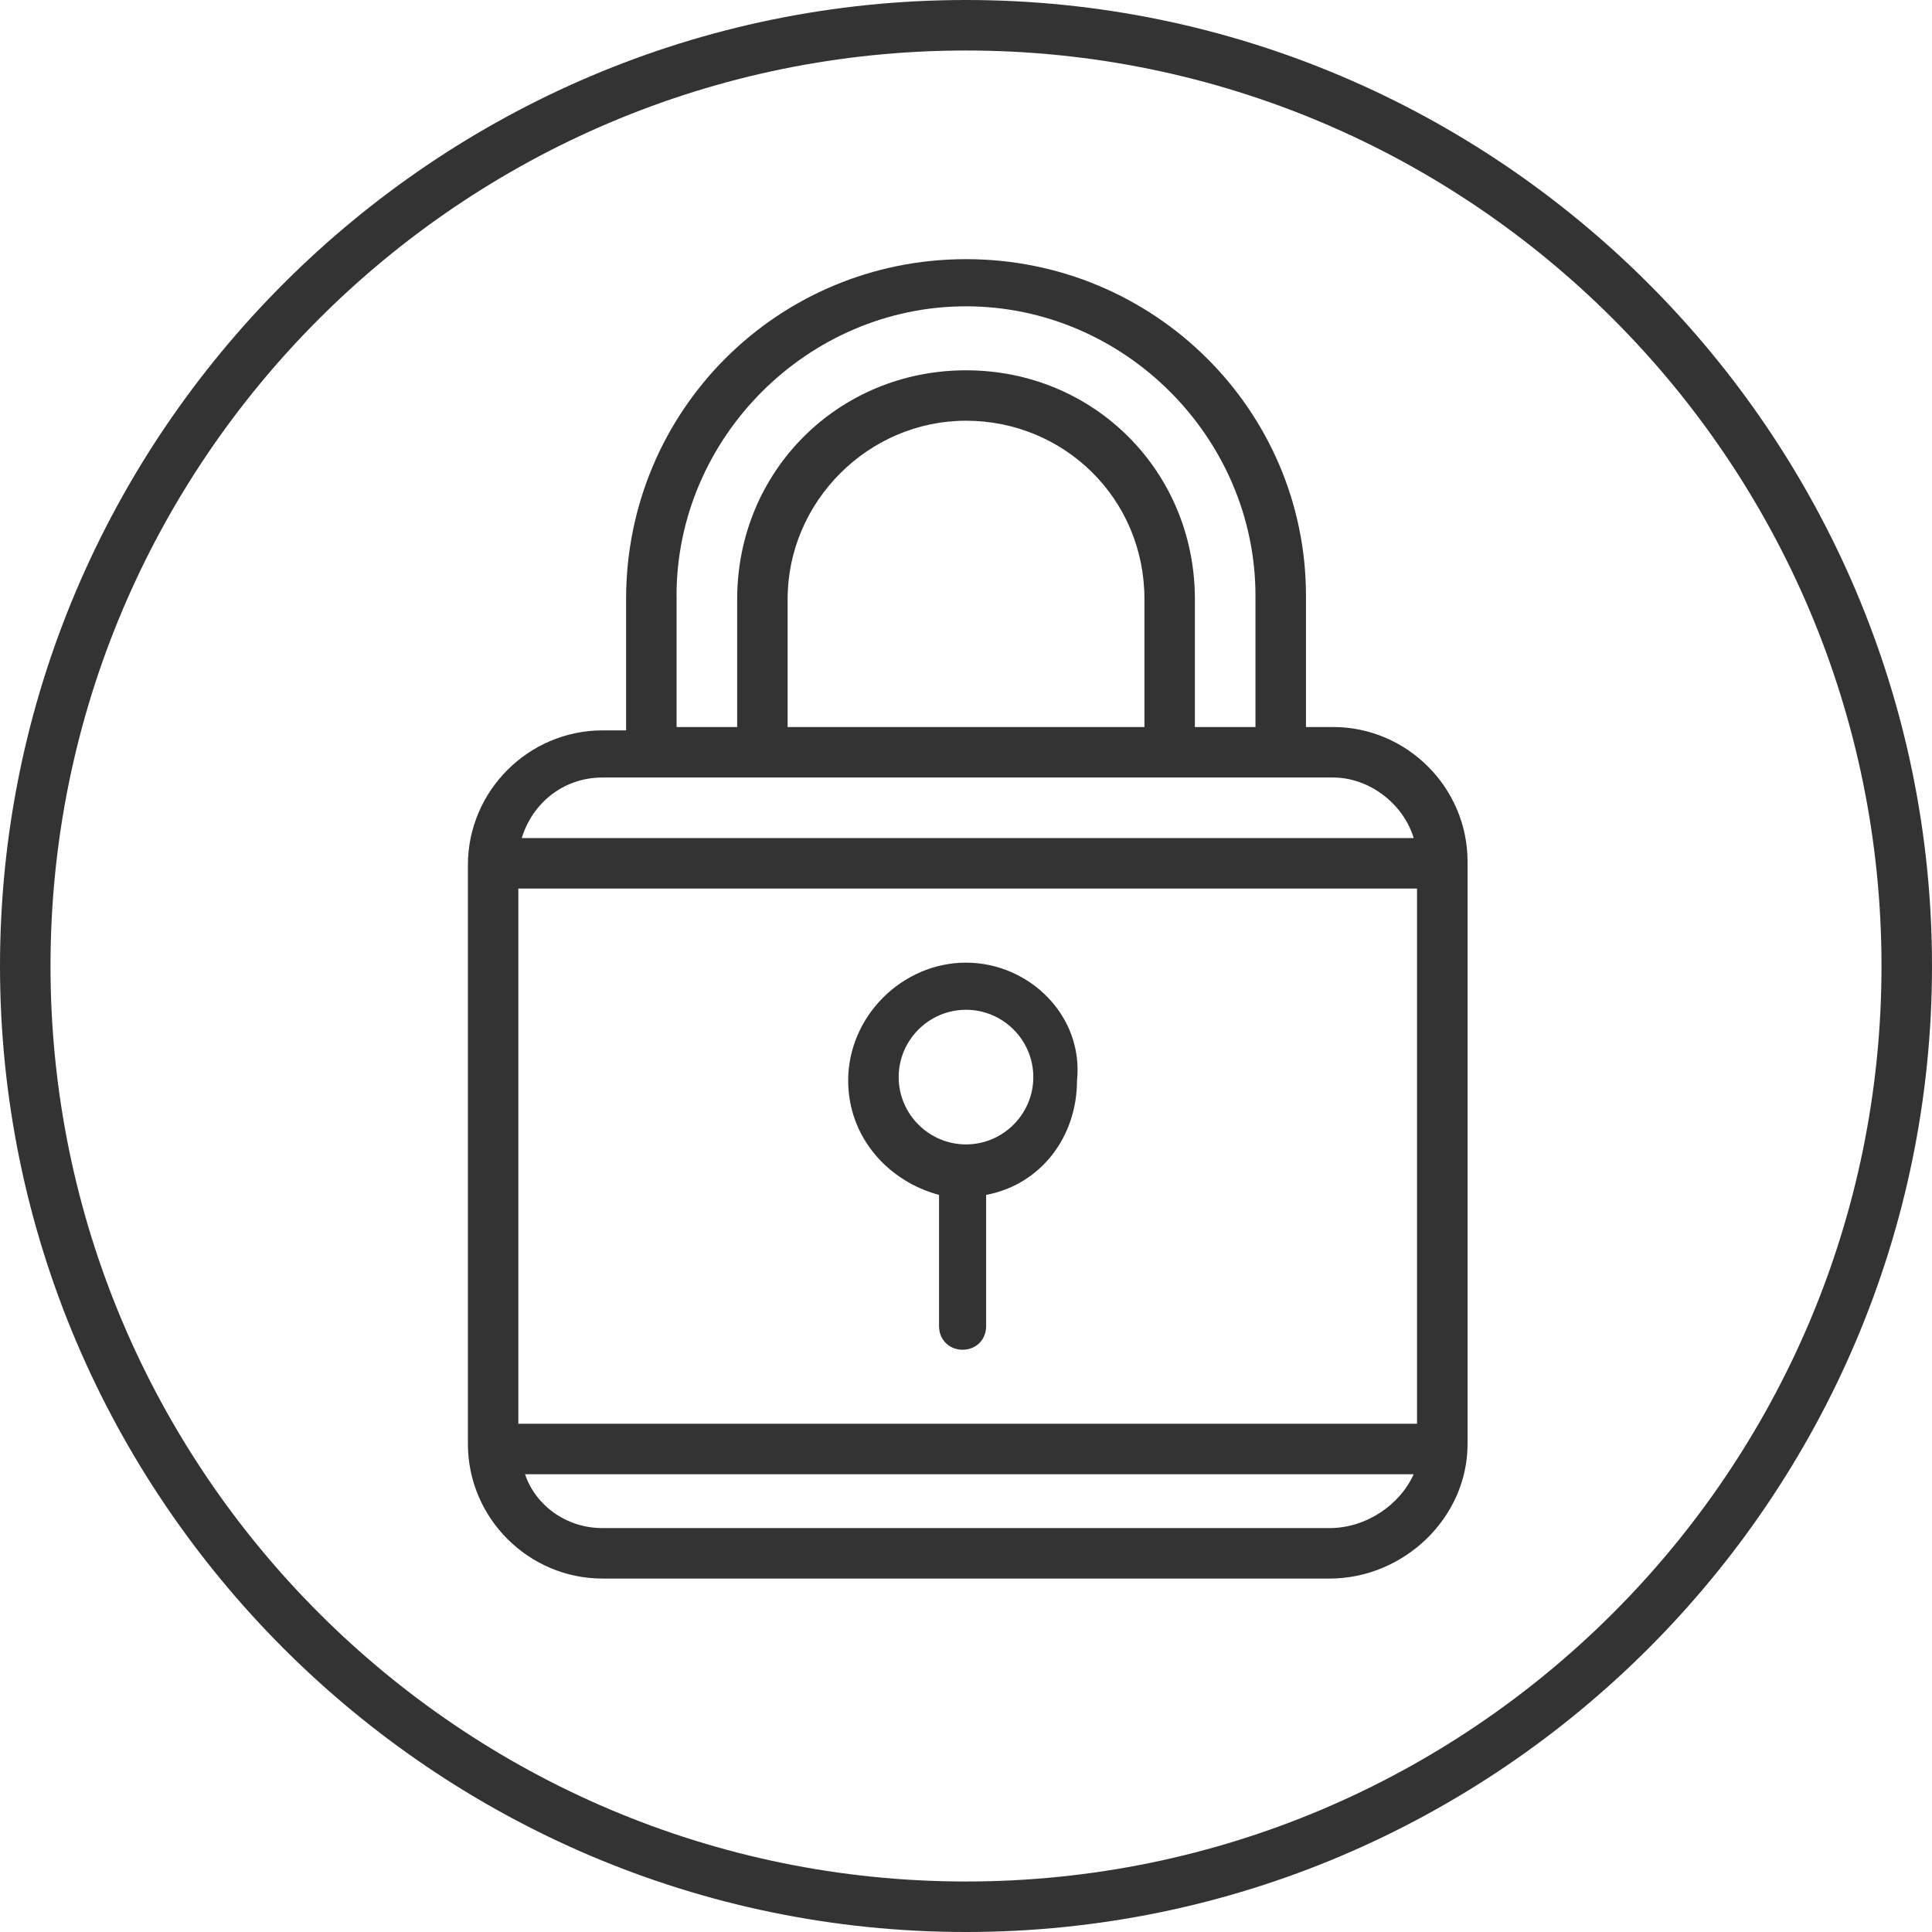
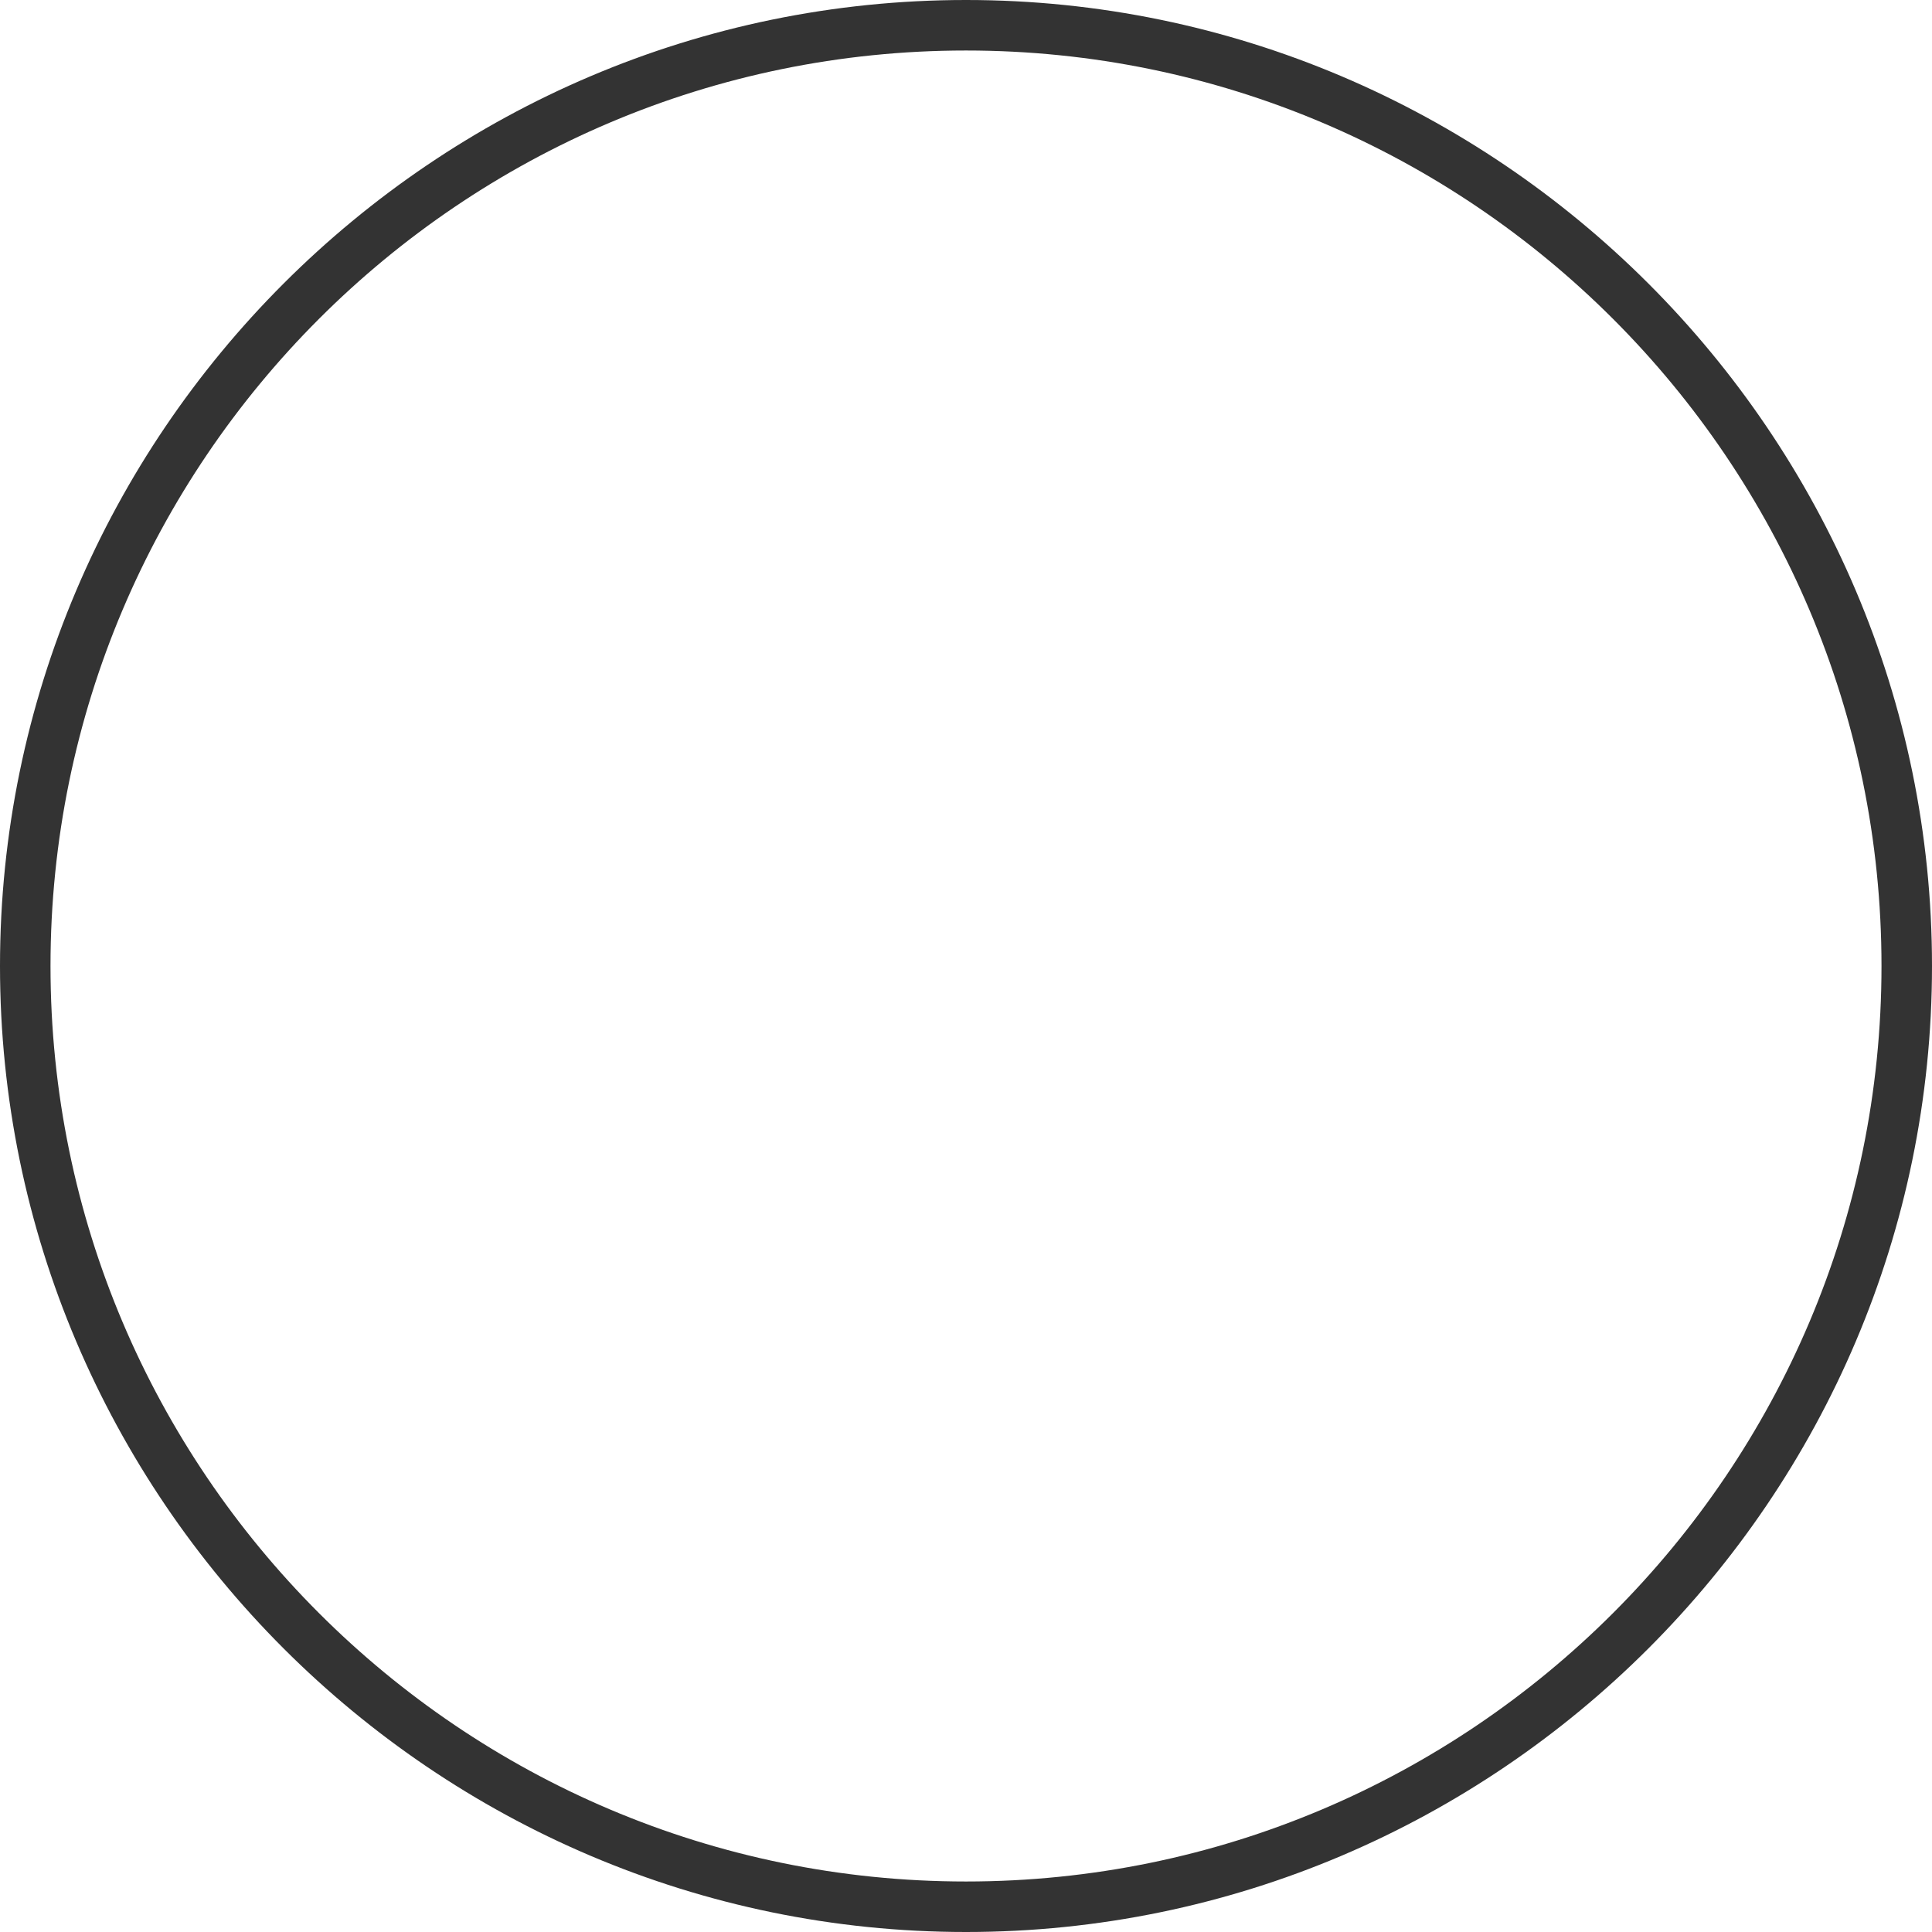
<svg xmlns="http://www.w3.org/2000/svg" version="1.1" width="64" height="64" viewBox="0 0 64 64">
-   <path fill="#333" d="M44.153 24.084h-0.891v-4.349c0-6.133-5.017-11.15-11.261-11.15s-11.261 5.017-11.261 11.261v4.349h-0.78c-2.453 0-4.46 2.007-4.46 4.46v19.177c0 2.453 2.007 4.46 4.46 4.46h24.084c2.453 0 4.571-2.007 4.571-4.46v-19.289c0-2.453-2.007-4.46-4.46-4.46v0zM46.717 47.164h-29.546v-17.729h29.77v17.729h-0.223zM22.411 19.736c0-5.24 4.349-9.589 9.589-9.589s9.589 4.349 9.589 9.589v4.349h-2.007v-4.237c0-4.237-3.344-7.581-7.581-7.581s-7.581 3.344-7.581 7.581v4.237h-2.007v-4.349zM37.91 24.084h-11.819v-4.237c0-3.233 2.676-5.91 5.91-5.91s5.91 2.564 5.91 5.91v4.237zM19.959 25.756h24.196c1.227 0 2.341 0.891 2.676 2.007h-29.547c0.334-1.114 1.339-2.007 2.676-2.007v0zM44.041 50.62h-24.084c-1.227 0-2.23-0.78-2.564-1.784h29.436c-0.446 1.003-1.561 1.784-2.787 1.784z" />
-   <path fill="#333" d="M32 31.889c-2.119 0-3.903 1.784-3.903 3.903 0 1.896 1.339 3.344 3.010 3.791v4.349c0 0.446 0.334 0.78 0.78 0.78s0.78-0.334 0.78-0.78v-4.349c1.784-0.334 3.010-1.896 3.010-3.791 0.223-2.119-1.561-3.903-3.68-3.903v0zM32 37.91c-1.227 0-2.23-1.003-2.23-2.23s1.003-2.23 2.23-2.23 2.23 1.003 2.23 2.23-1.003 2.23-2.23 2.23z" />
  <path fill="#333" d="M32 0c-17.617 0-32 14.383-32 32s14.383 32 32 32 32-14.383 32-32-14.383-32-32-32zM32 62.327c-16.724 0-30.327-13.603-30.327-30.327s13.603-30.327 30.327-30.327 30.327 13.603 30.327 30.327-13.603 30.327-30.327 30.327z" />
</svg>